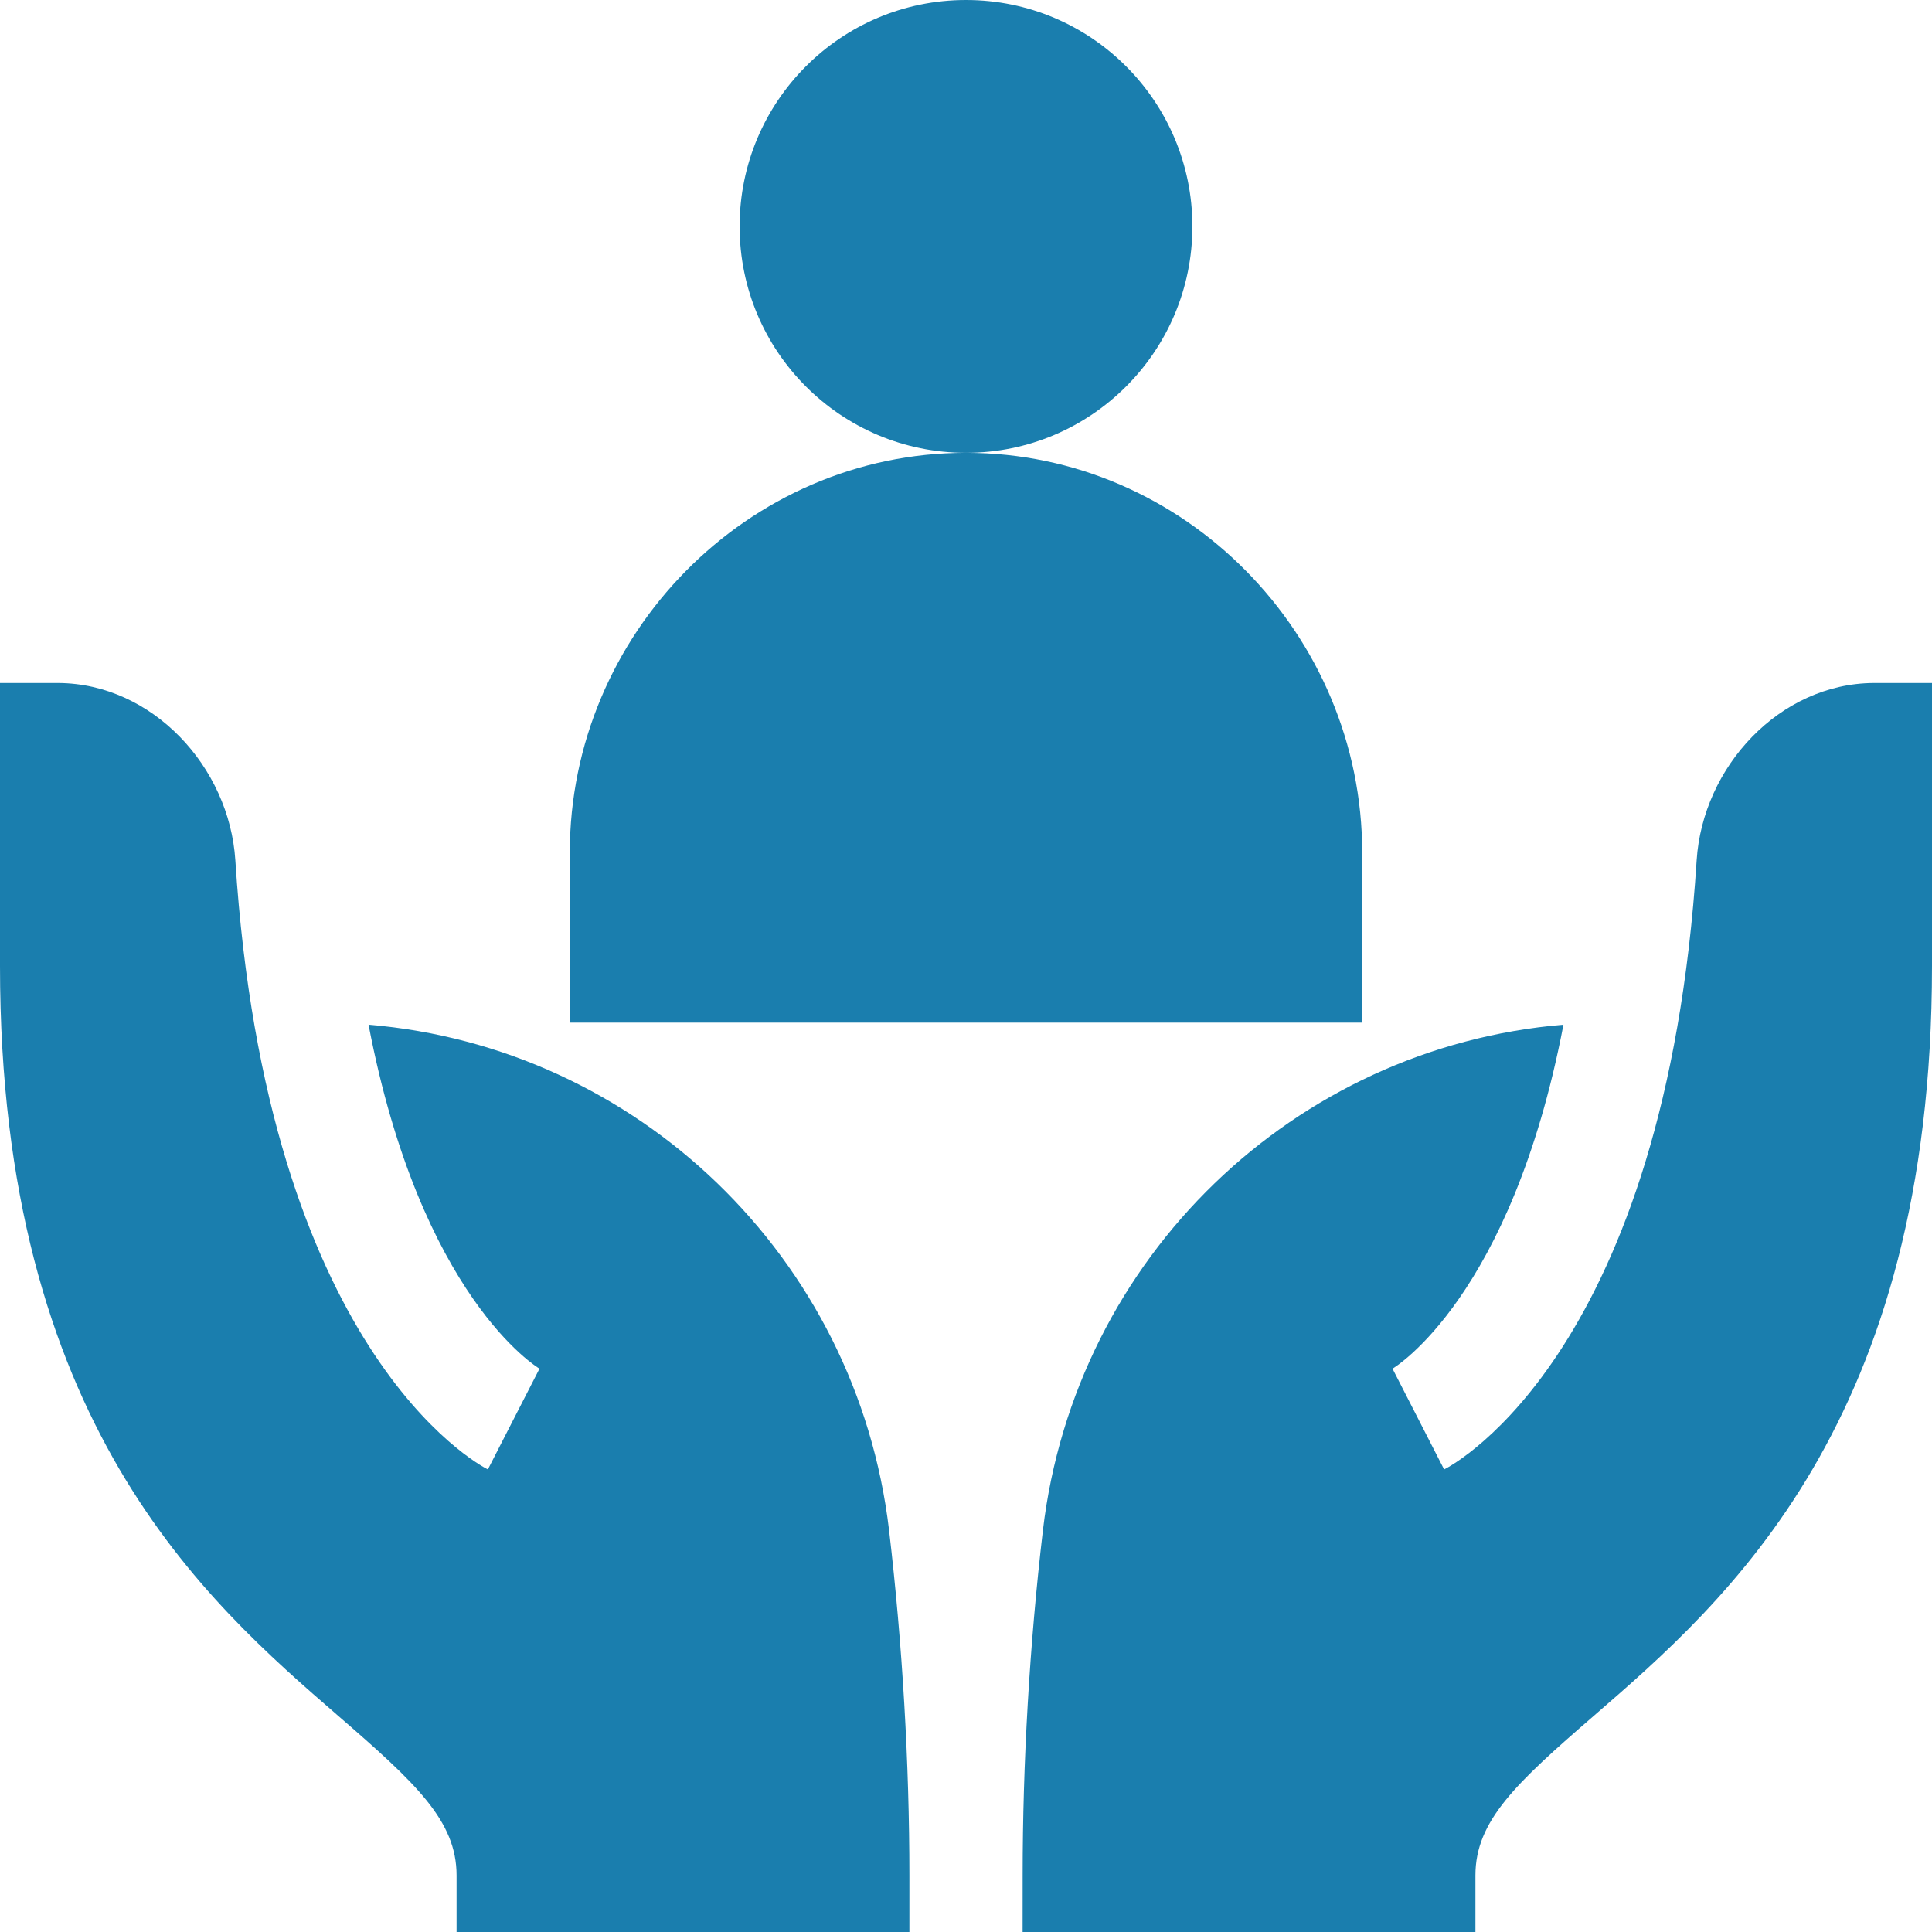
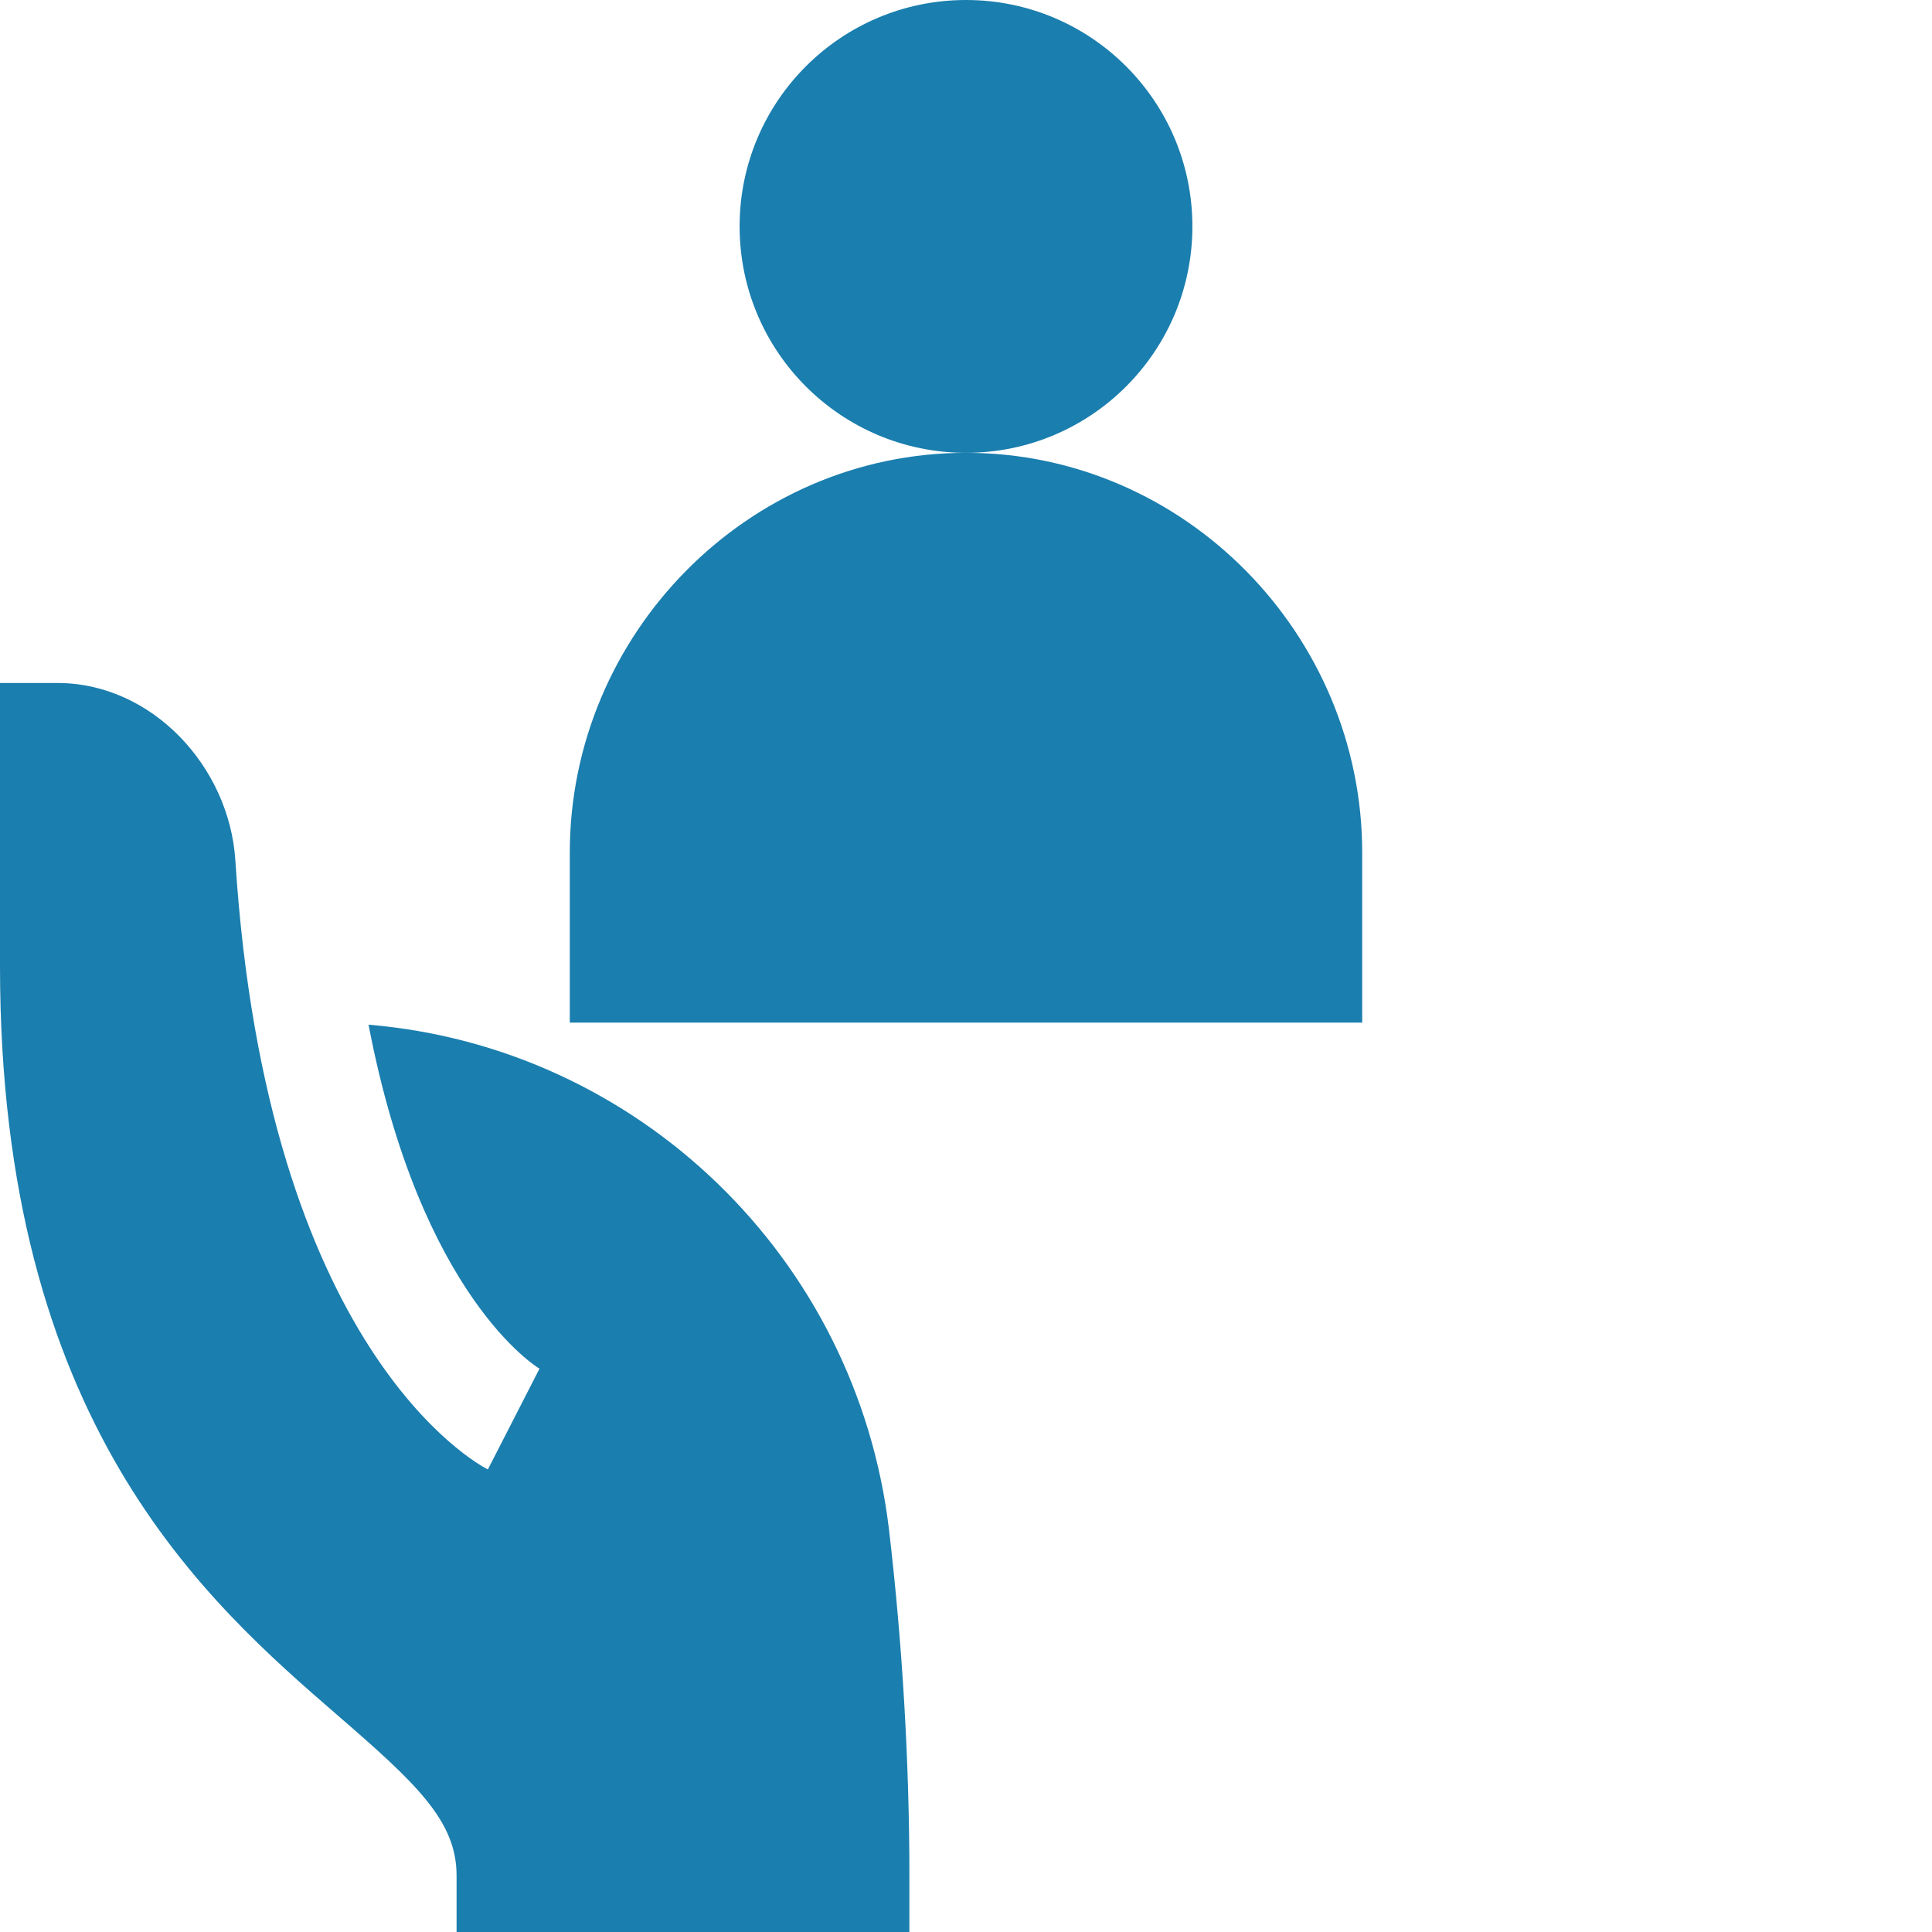
<svg xmlns="http://www.w3.org/2000/svg" width="50" height="50" viewBox="0 0 50 50" fill="none">
  <path d="M25 11.719C28.236 11.719 30.859 9.095 30.859 5.859C30.859 2.623 28.236 0 25 0C21.764 0 19.141 2.623 19.141 5.859C19.141 9.095 21.764 11.719 25 11.719Z" fill="#1A7EAE" />
  <path d="M35.254 22.07C35.254 16.417 30.653 11.719 25 11.719C19.347 11.719 14.746 16.417 14.746 22.07V26.465H35.254V22.07Z" fill="#1A7EAE" />
-   <path d="M43.909 22.268C43.1 34.935 37.667 37.883 37.374 38.029L36.038 35.421C36.085 35.395 39.111 33.575 40.462 26.519C33.513 27.098 27.825 32.527 26.991 39.601C26.642 42.572 26.466 45.643 26.466 48.535L26.465 50H38.184V48.535C38.184 47.125 39.231 46.152 41.238 44.414C44.688 41.427 50 36.813 50 25V17.676C50 17.676 48.502 17.676 48.486 17.676C46.057 17.692 44.064 19.844 43.909 22.268Z" fill="#1A7EAE" />
  <path d="M8.762 44.414C10.769 46.152 11.816 47.125 11.816 48.535V50H23.535V48.535C23.535 45.643 23.358 42.572 23.009 39.601C22.174 32.527 16.487 27.098 9.538 26.519C10.889 33.575 13.915 35.395 13.962 35.421L12.626 38.029C12.333 37.883 6.9 34.935 6.091 22.268C5.936 19.844 3.943 17.692 1.514 17.676C1.498 17.676 0 17.676 0 17.676V25C0 36.813 5.312 41.427 8.762 44.414Z" fill="#1A7EAE" />
</svg>